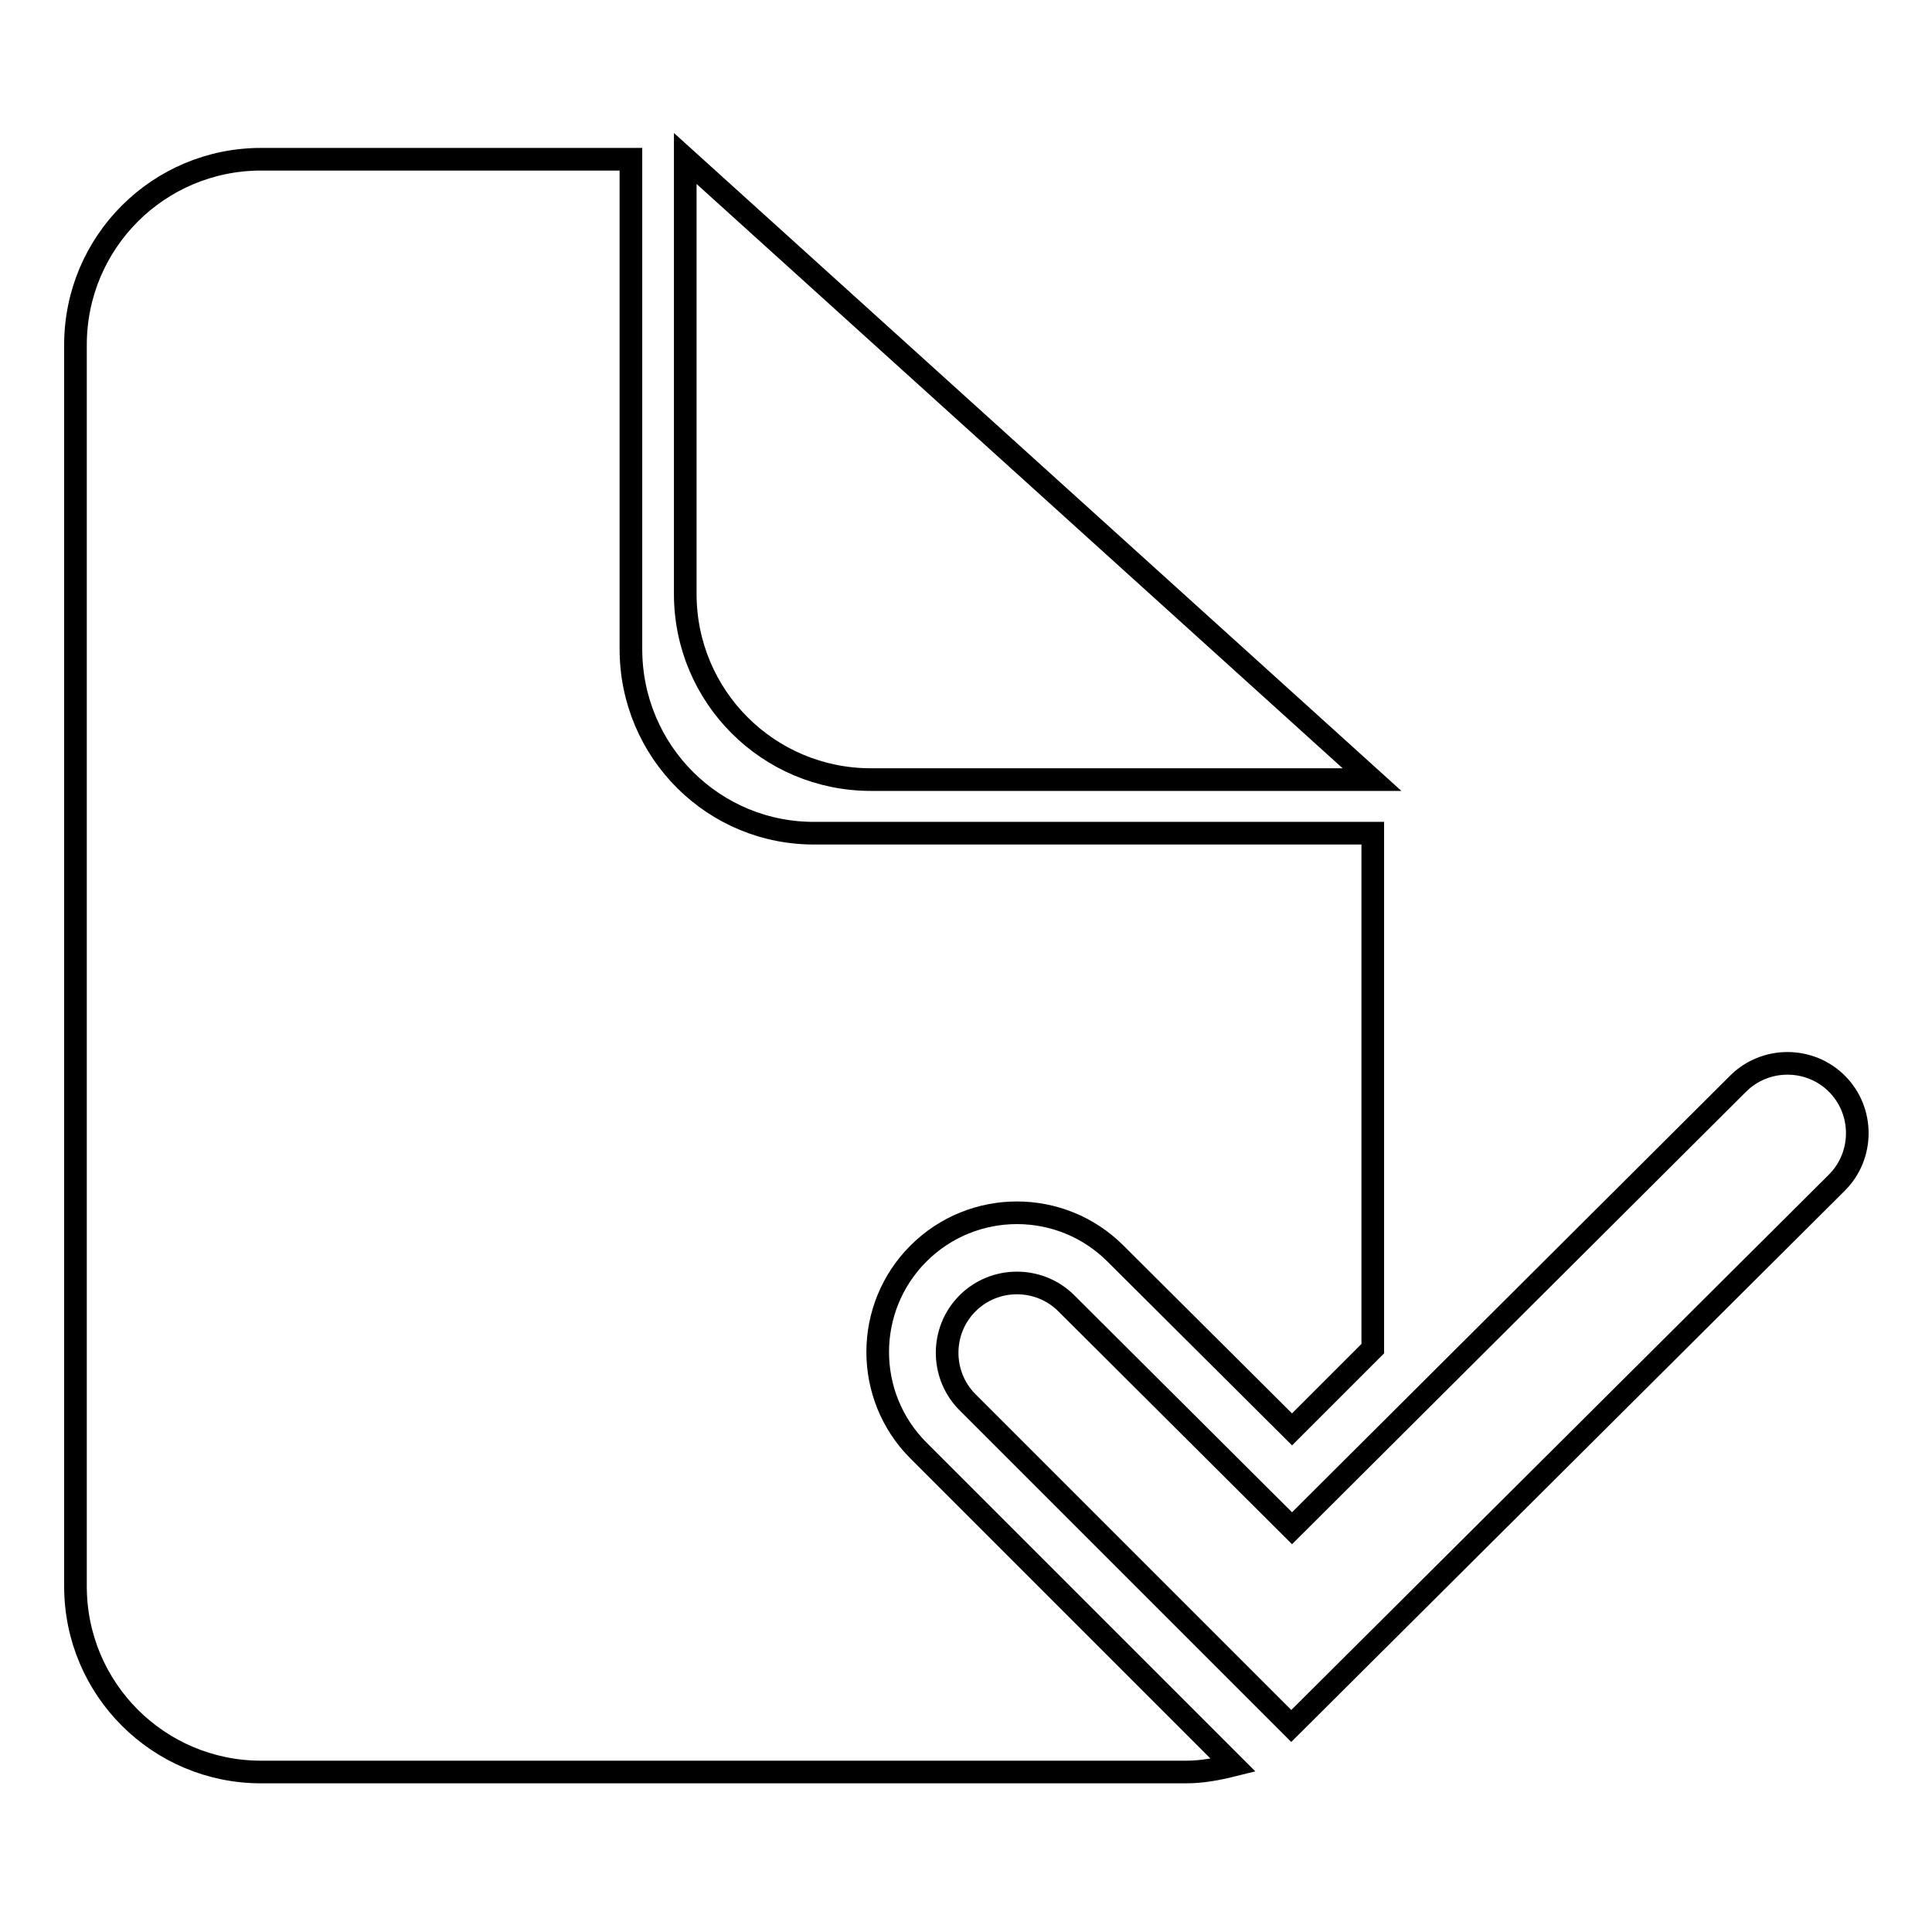
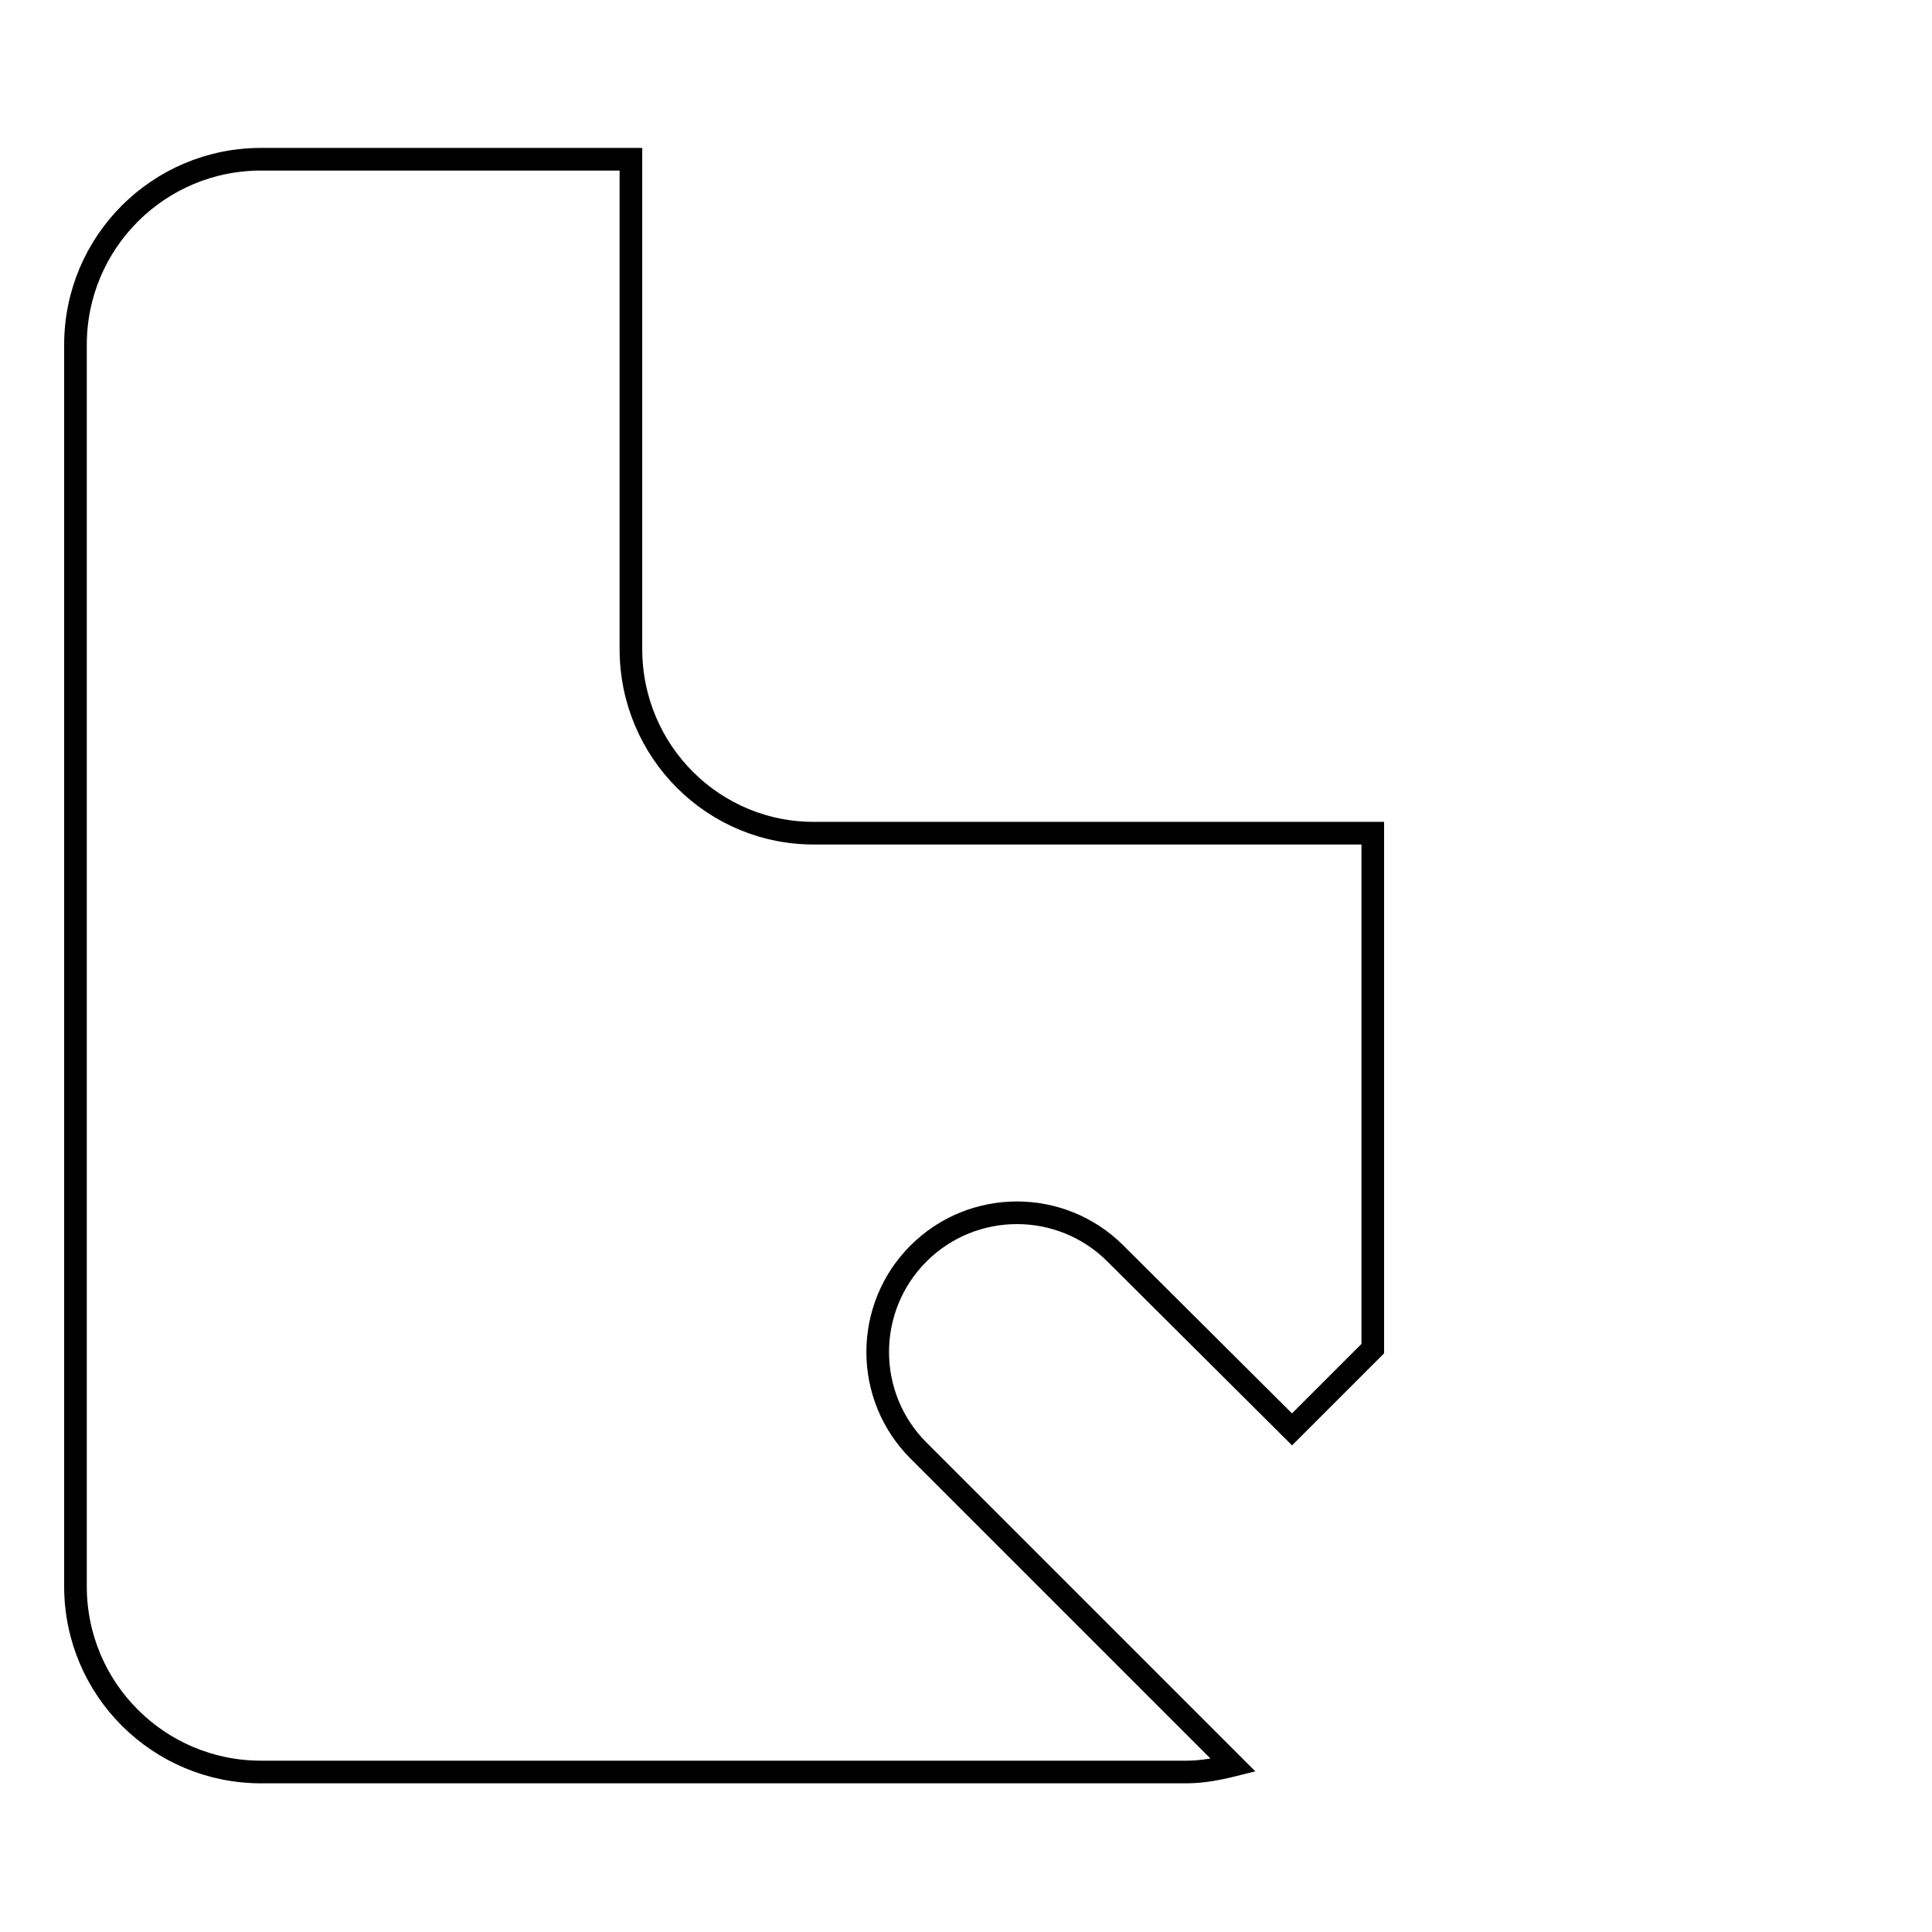
<svg xmlns="http://www.w3.org/2000/svg" version="1.1" x="0px" y="0px" viewBox="0 0 256 256" enable-background="new 0 0 256 256" xml:space="preserve">
  <g>
    <g>
-       <path stroke-width="3" fill-opacity="0" stroke="#000000" d="M171.1,228.7l-42.9-42.9c-3.6-3.6-3.6-9.5,0-13.1c3.6-3.6,9.5-3.6,13.1,0l29.9,29.8l59.1-58.9c3.6-3.6,9.5-3.6,13.1,0c3.6,3.6,3.6,9.5,0,13.1L171.1,228.7z" />
      <path stroke-width="3" fill-opacity="0" stroke="#000000" d="M83.6,86V21.1H34.6C21,21.1,10,32.1,10,45.7v164.5c0,13.6,11,24.6,24.6,24.6h122.6c2.1,0,4.2-0.4,6.2-0.9l-41.7-41.7c-7.2-7.2-7.2-18.9,0-26.1c7.2-7.2,18.9-7.2,26.1,0l23.4,23.3l10.7-10.7v-68.3h-73.7C94.6,110.6,83.6,99.6,83.6,86z" />
-       <path stroke-width="3" fill-opacity="0" stroke="#000000" d="M90.8,78.7c0,13.6,11,24.6,24.6,24.6h66.4l-91-82.3V78.7z" />
    </g>
  </g>
</svg>